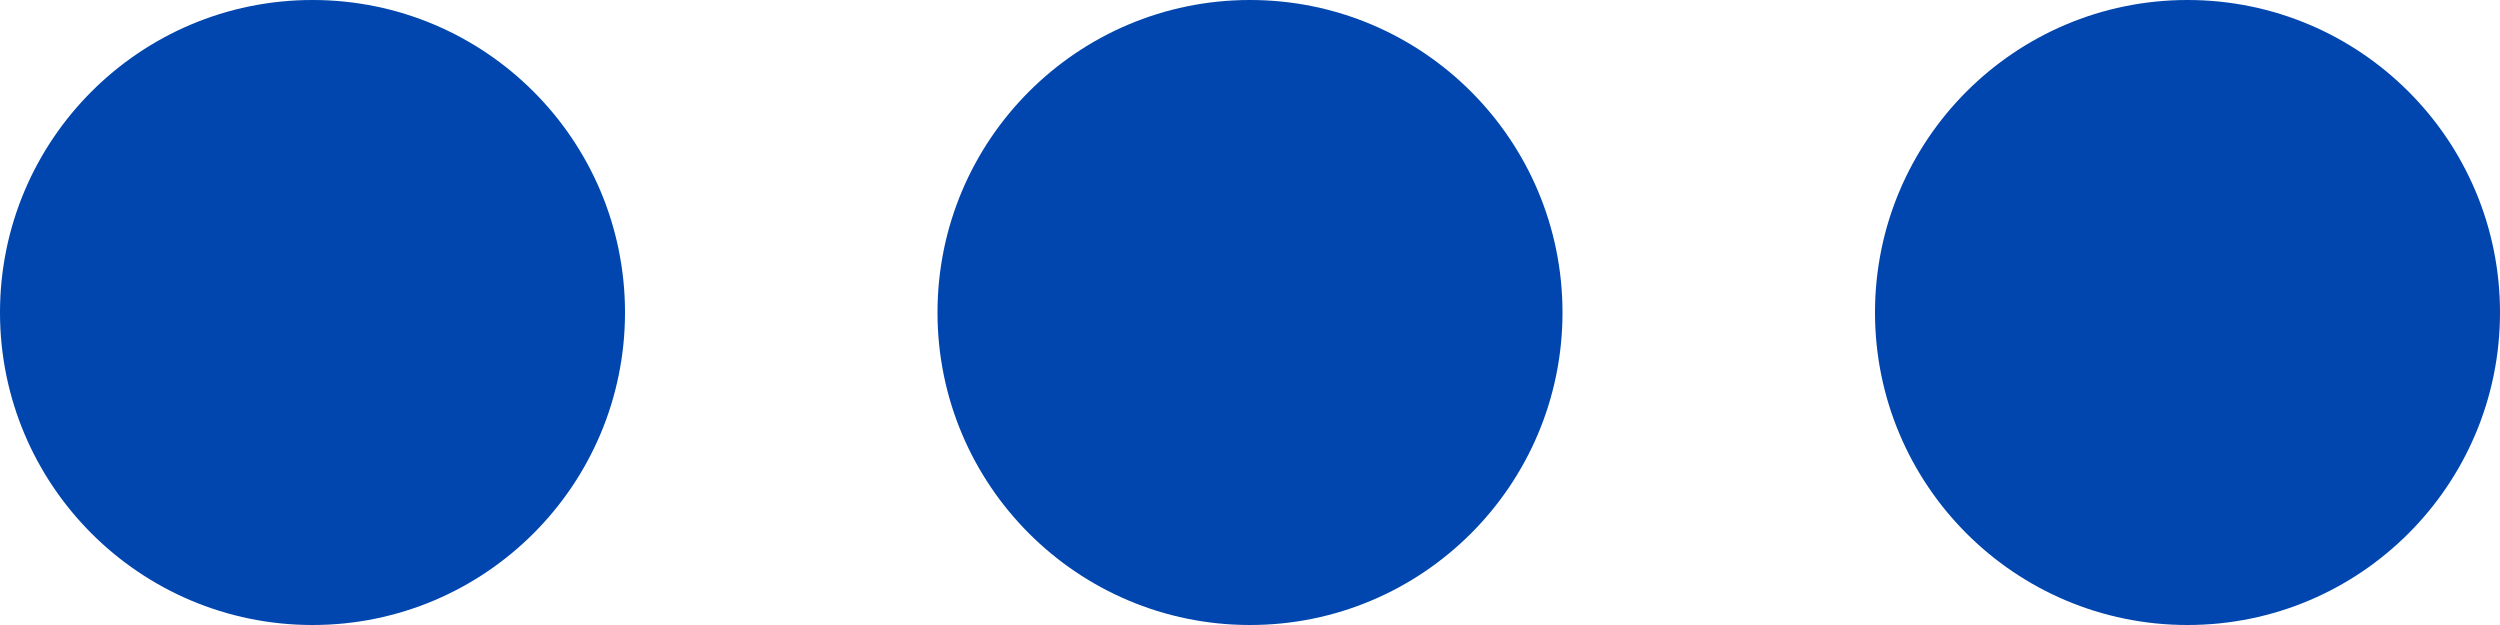
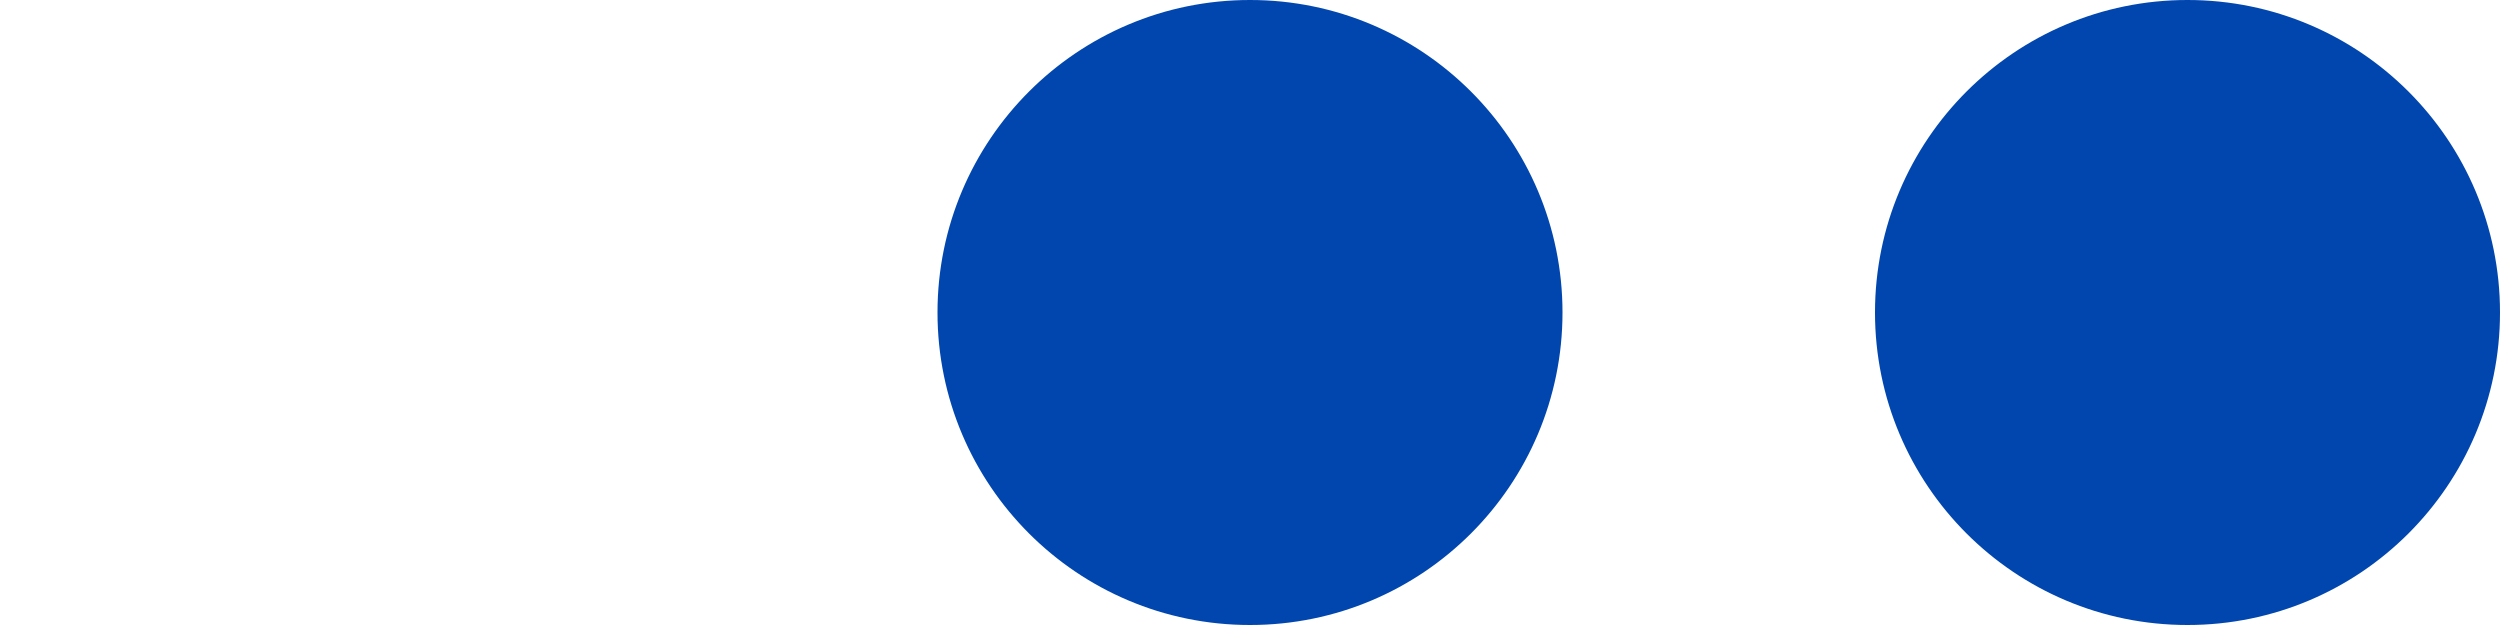
<svg xmlns="http://www.w3.org/2000/svg" width="40" height="10" viewBox="0 0 40 10" fill="none">
-   <path d="M5 9.5C2.515 9.5 0.5 7.485 0.5 5C0.5 2.515 2.515 0.5 5 0.5C7.485 0.5 9.5 2.515 9.5 5C9.5 7.485 7.485 9.5 5 9.5Z" fill="#0046AE" stroke="#0046AE" />
  <path d="M20 9.5C17.515 9.5 15.5 7.485 15.5 5C15.5 2.515 17.515 0.5 20 0.5C22.485 0.5 24.5 2.515 24.5 5C24.5 7.485 22.485 9.5 20 9.5Z" fill="#0046AE" stroke="#0046AE" />
  <path d="M35 9.5C32.515 9.5 30.5 7.485 30.5 5C30.5 2.515 32.515 0.5 35 0.5C37.485 0.5 39.5 2.515 39.5 5C39.5 7.485 37.485 9.5 35 9.5Z" fill="#0046AE" stroke="#0046AE" />
</svg>